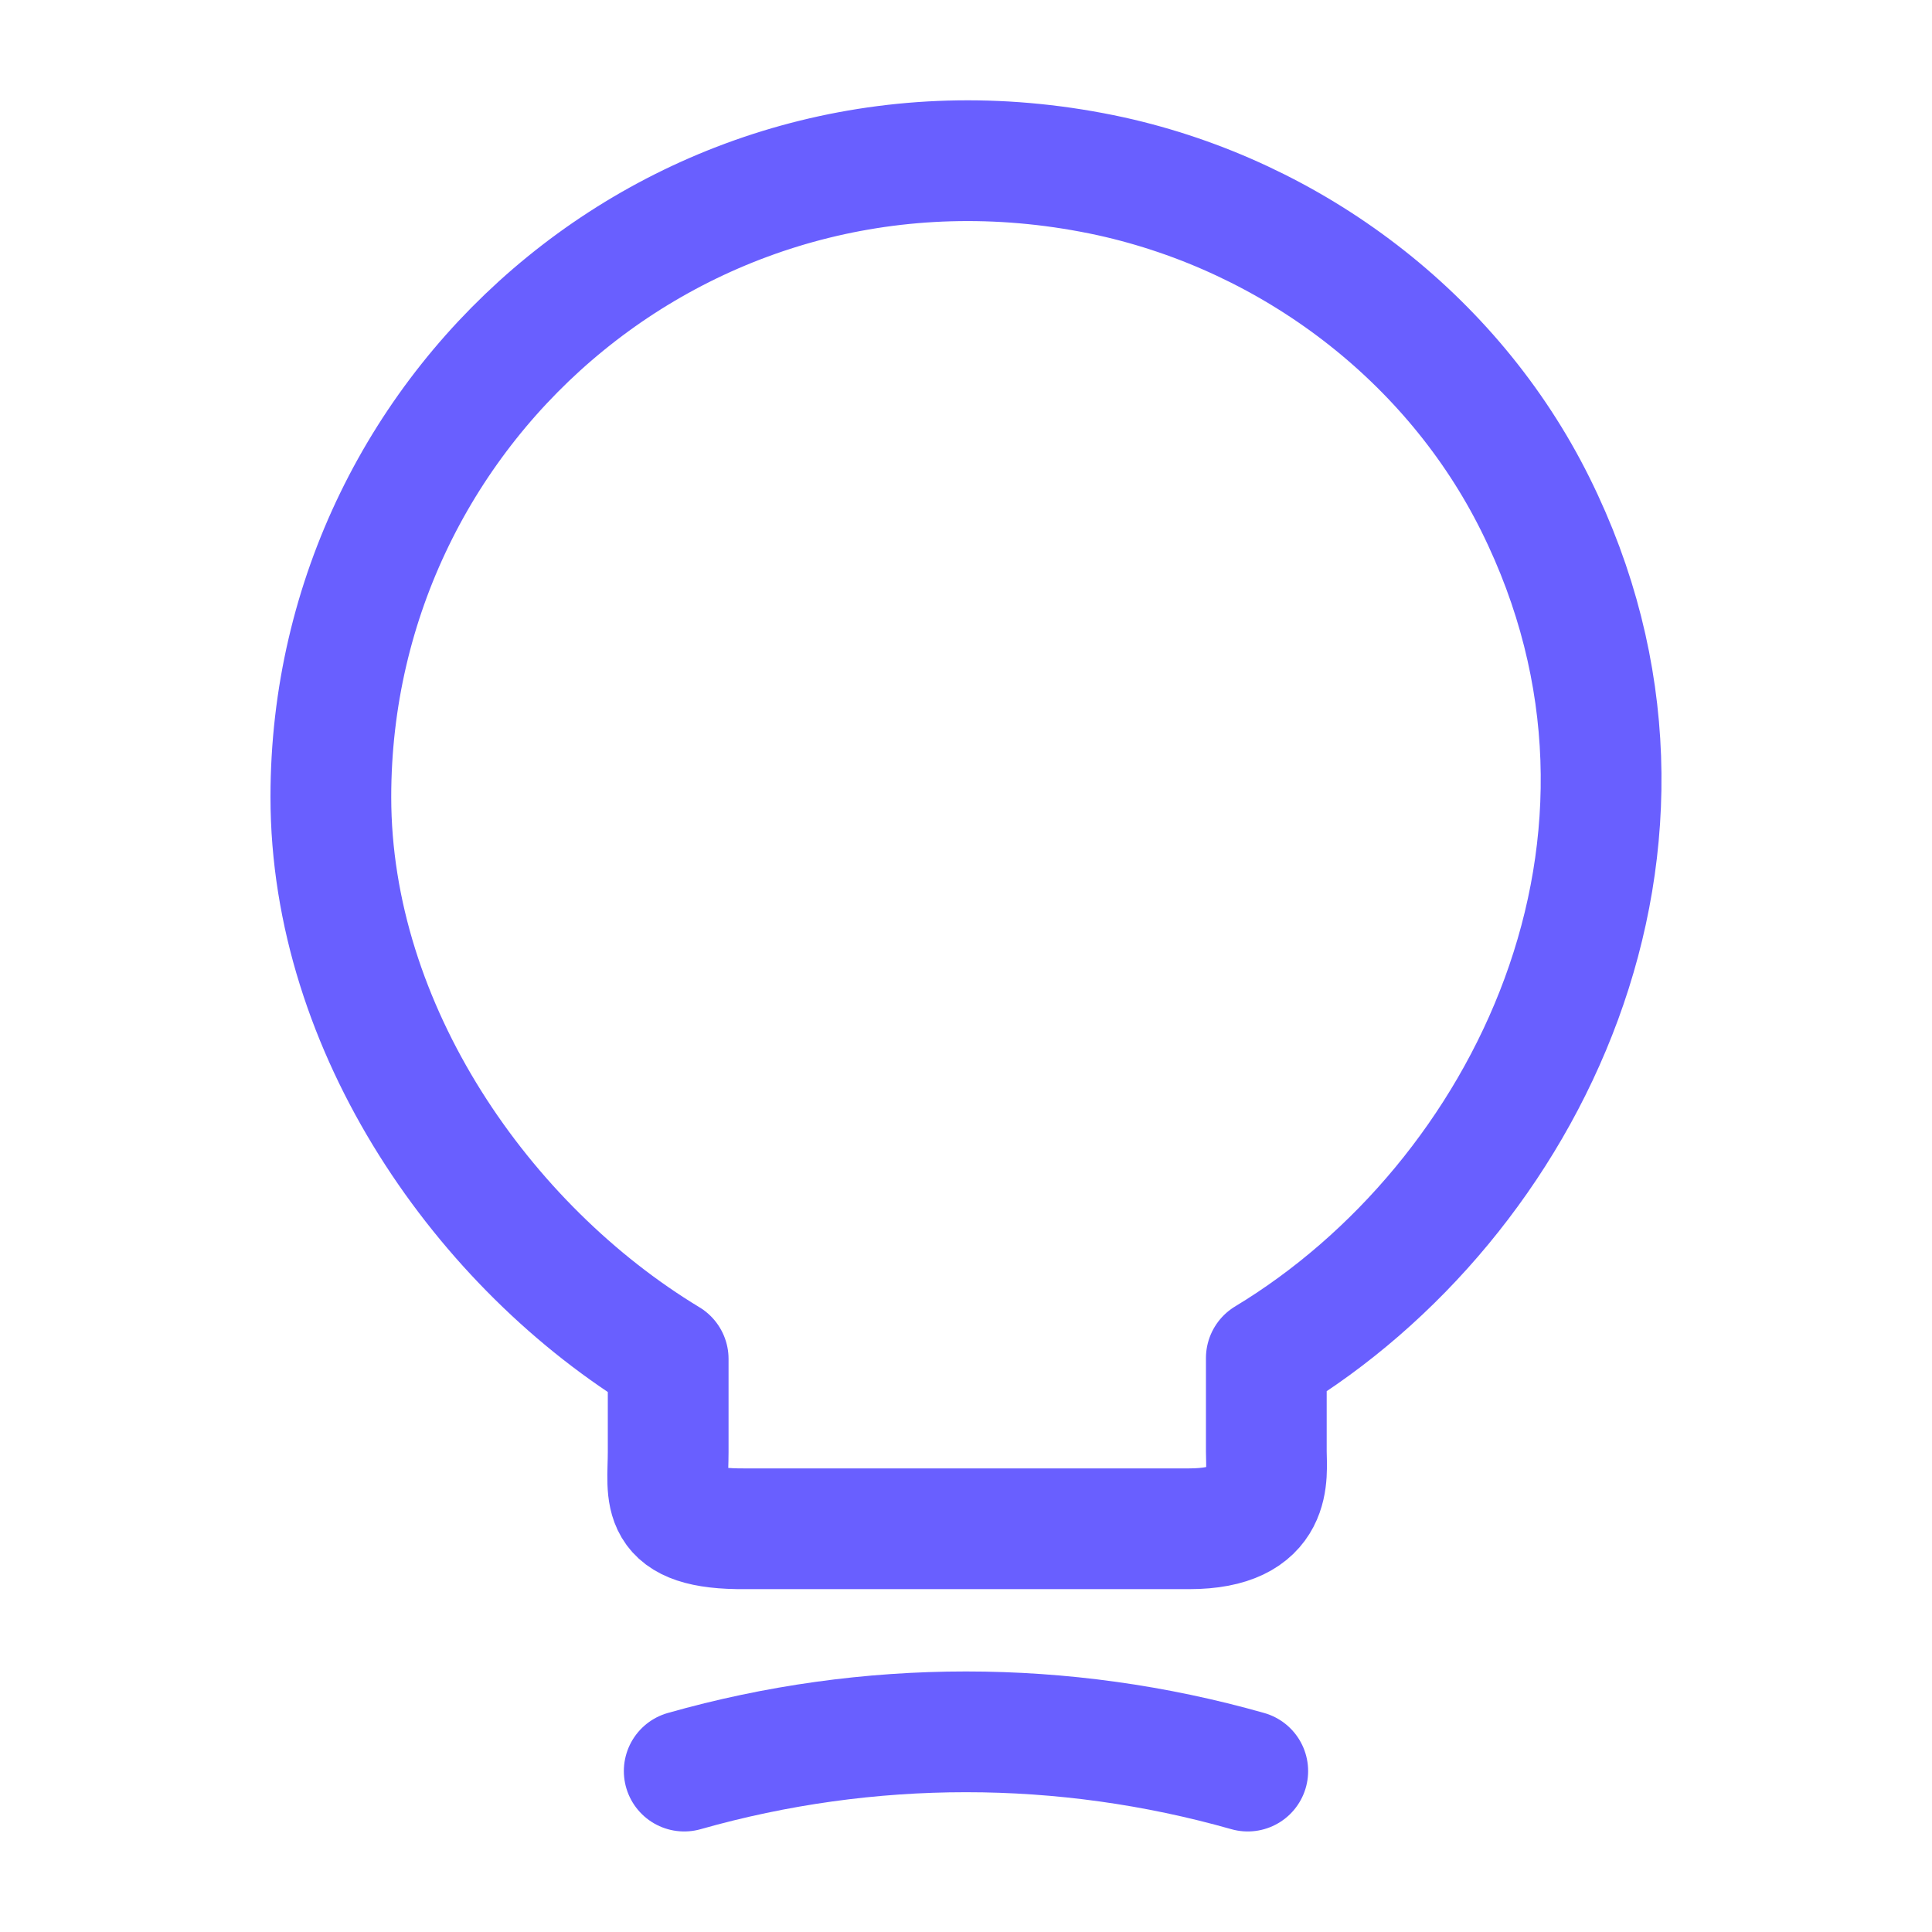
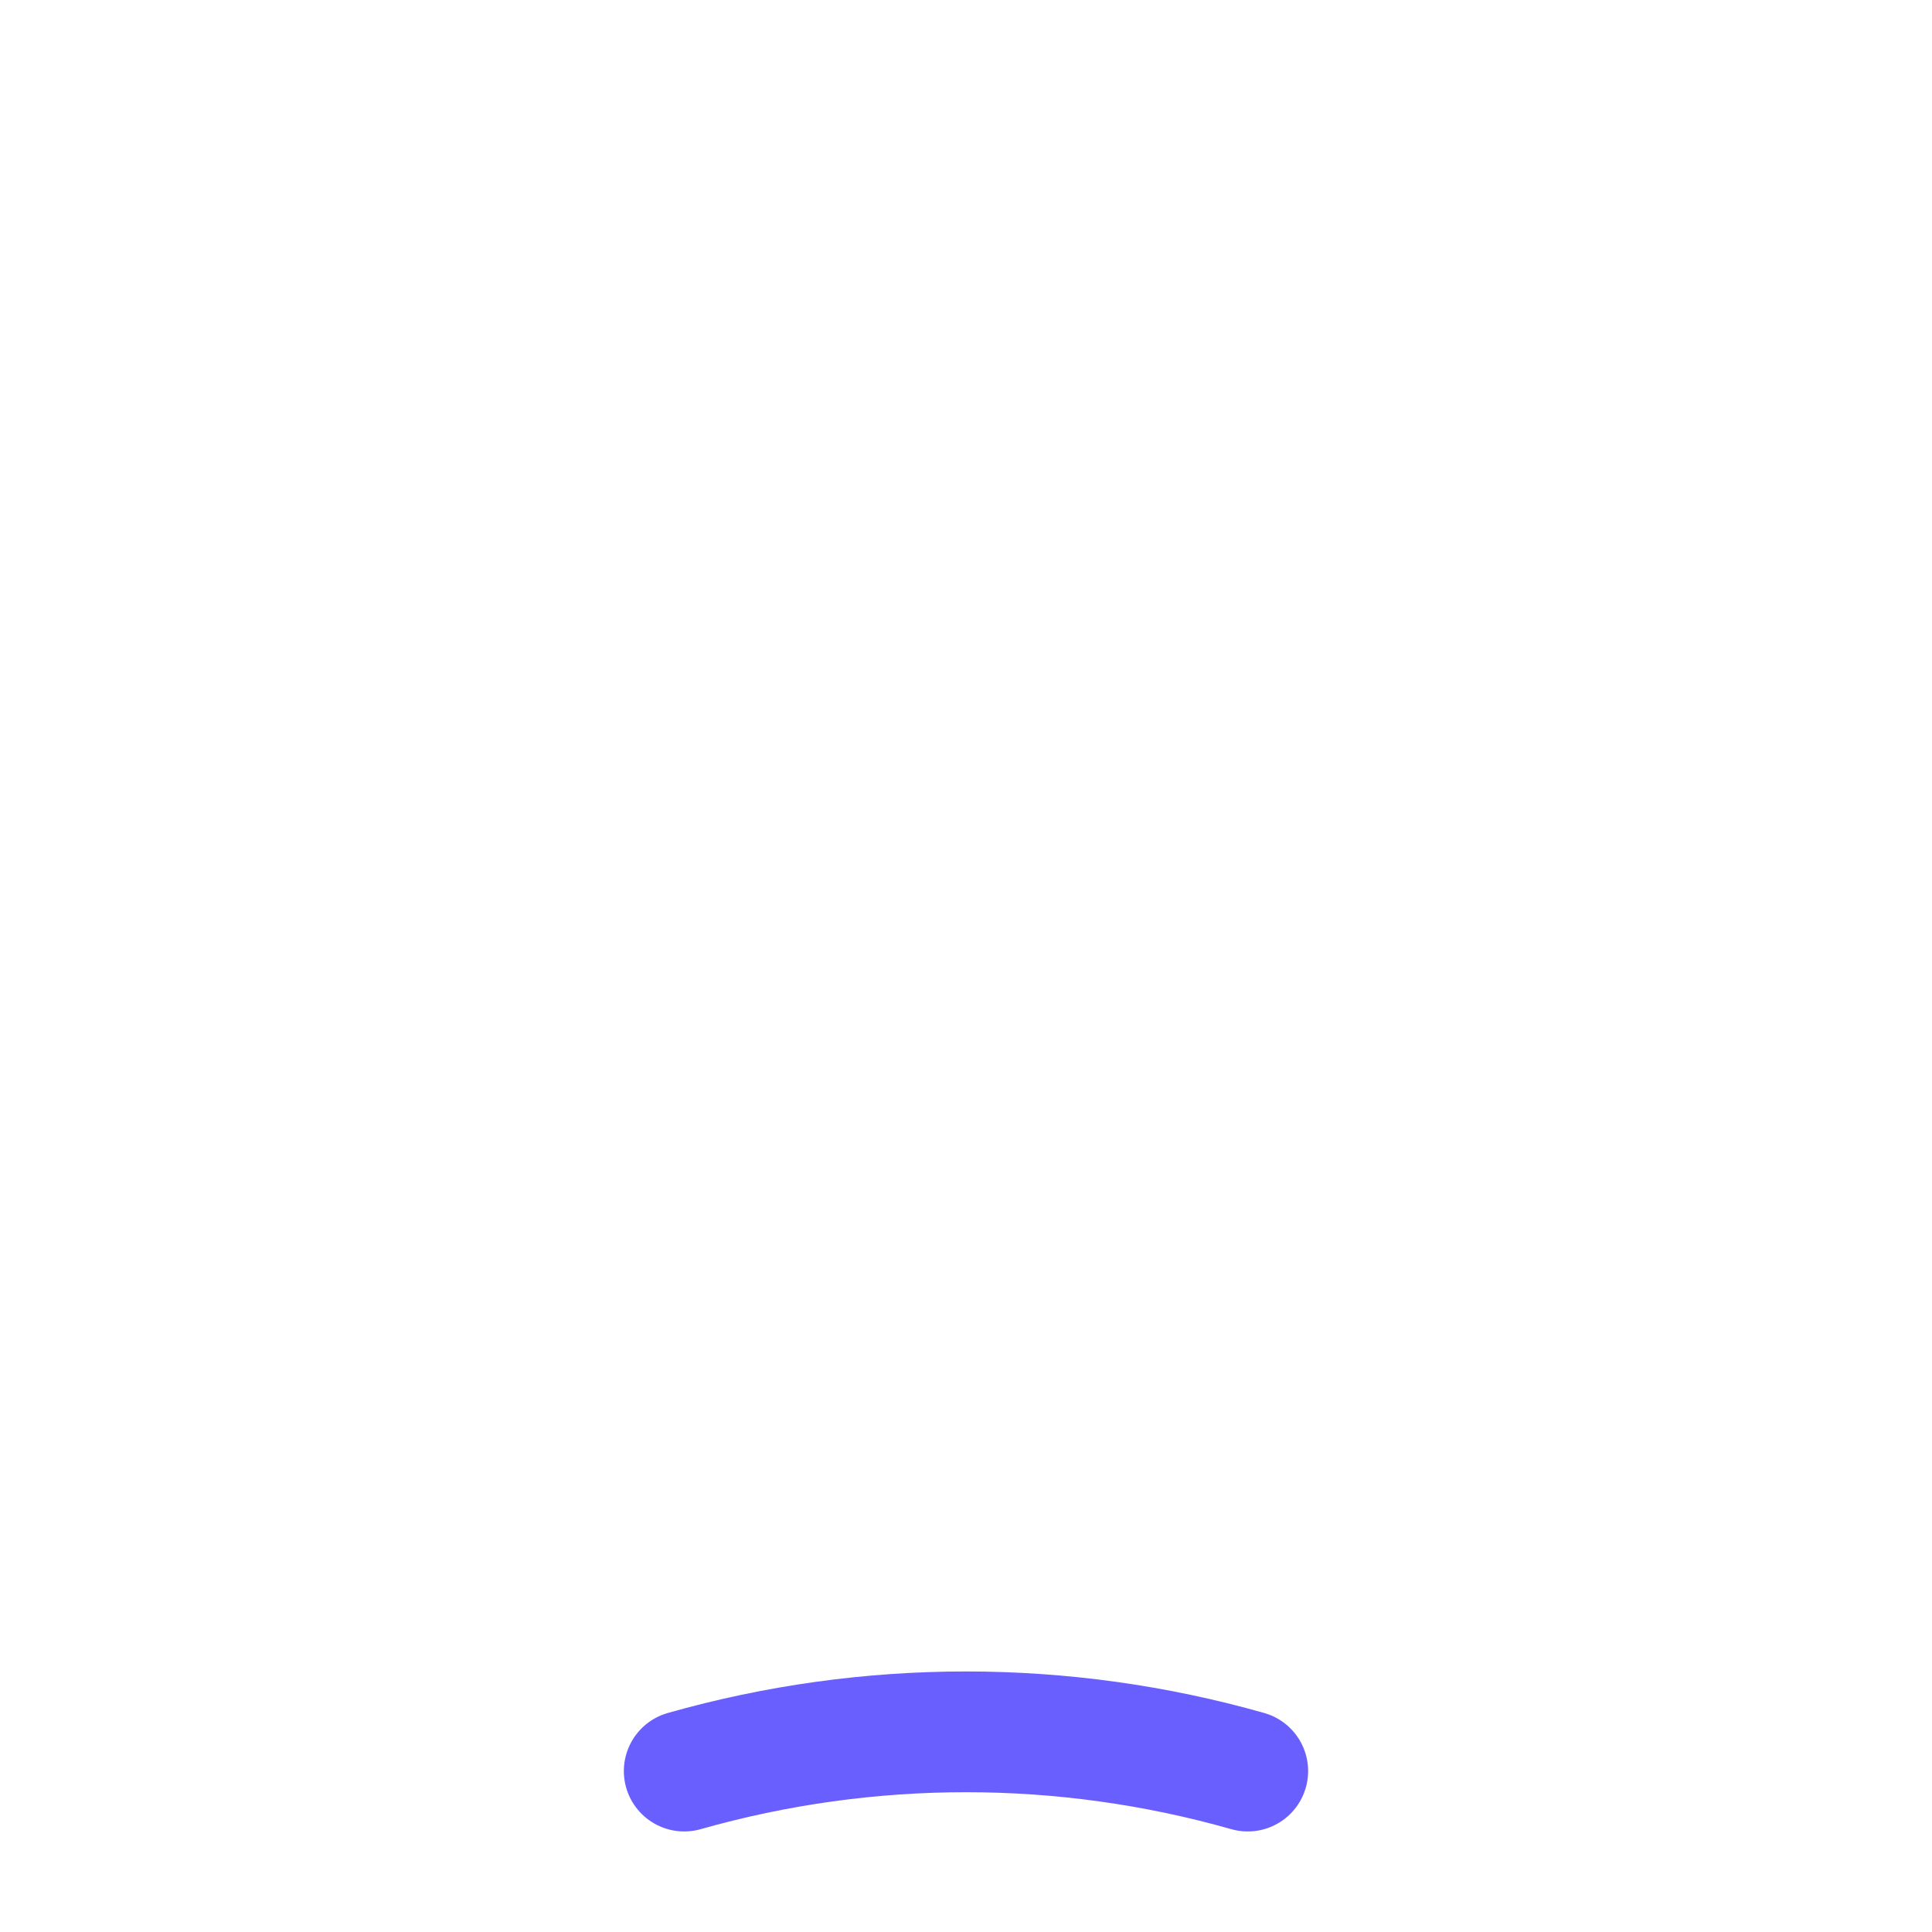
<svg xmlns="http://www.w3.org/2000/svg" width="72" height="72" viewBox="0 0 72 72" fill="none">
-   <path d="M24.901 54.123V50.643C18 46.473 12.33 38.342 12.33 29.702C12.33 14.851 25.981 3.21 41.402 6.571C48.182 8.071 54.122 12.571 57.212 18.781C63.483 31.382 56.882 44.763 47.192 50.613V54.093C47.192 54.963 47.522 56.973 44.312 56.973H27.781C24.481 57.003 24.901 55.713 24.901 54.123Z" stroke="#695FFF" stroke-width="4.5" stroke-linecap="round" stroke-linejoin="round" />
  <path d="M25.499 66.003C32.369 64.053 39.63 64.053 46.5 66.003" stroke="#695FFF" stroke-width="4.5" stroke-linecap="round" stroke-linejoin="round" />
</svg>